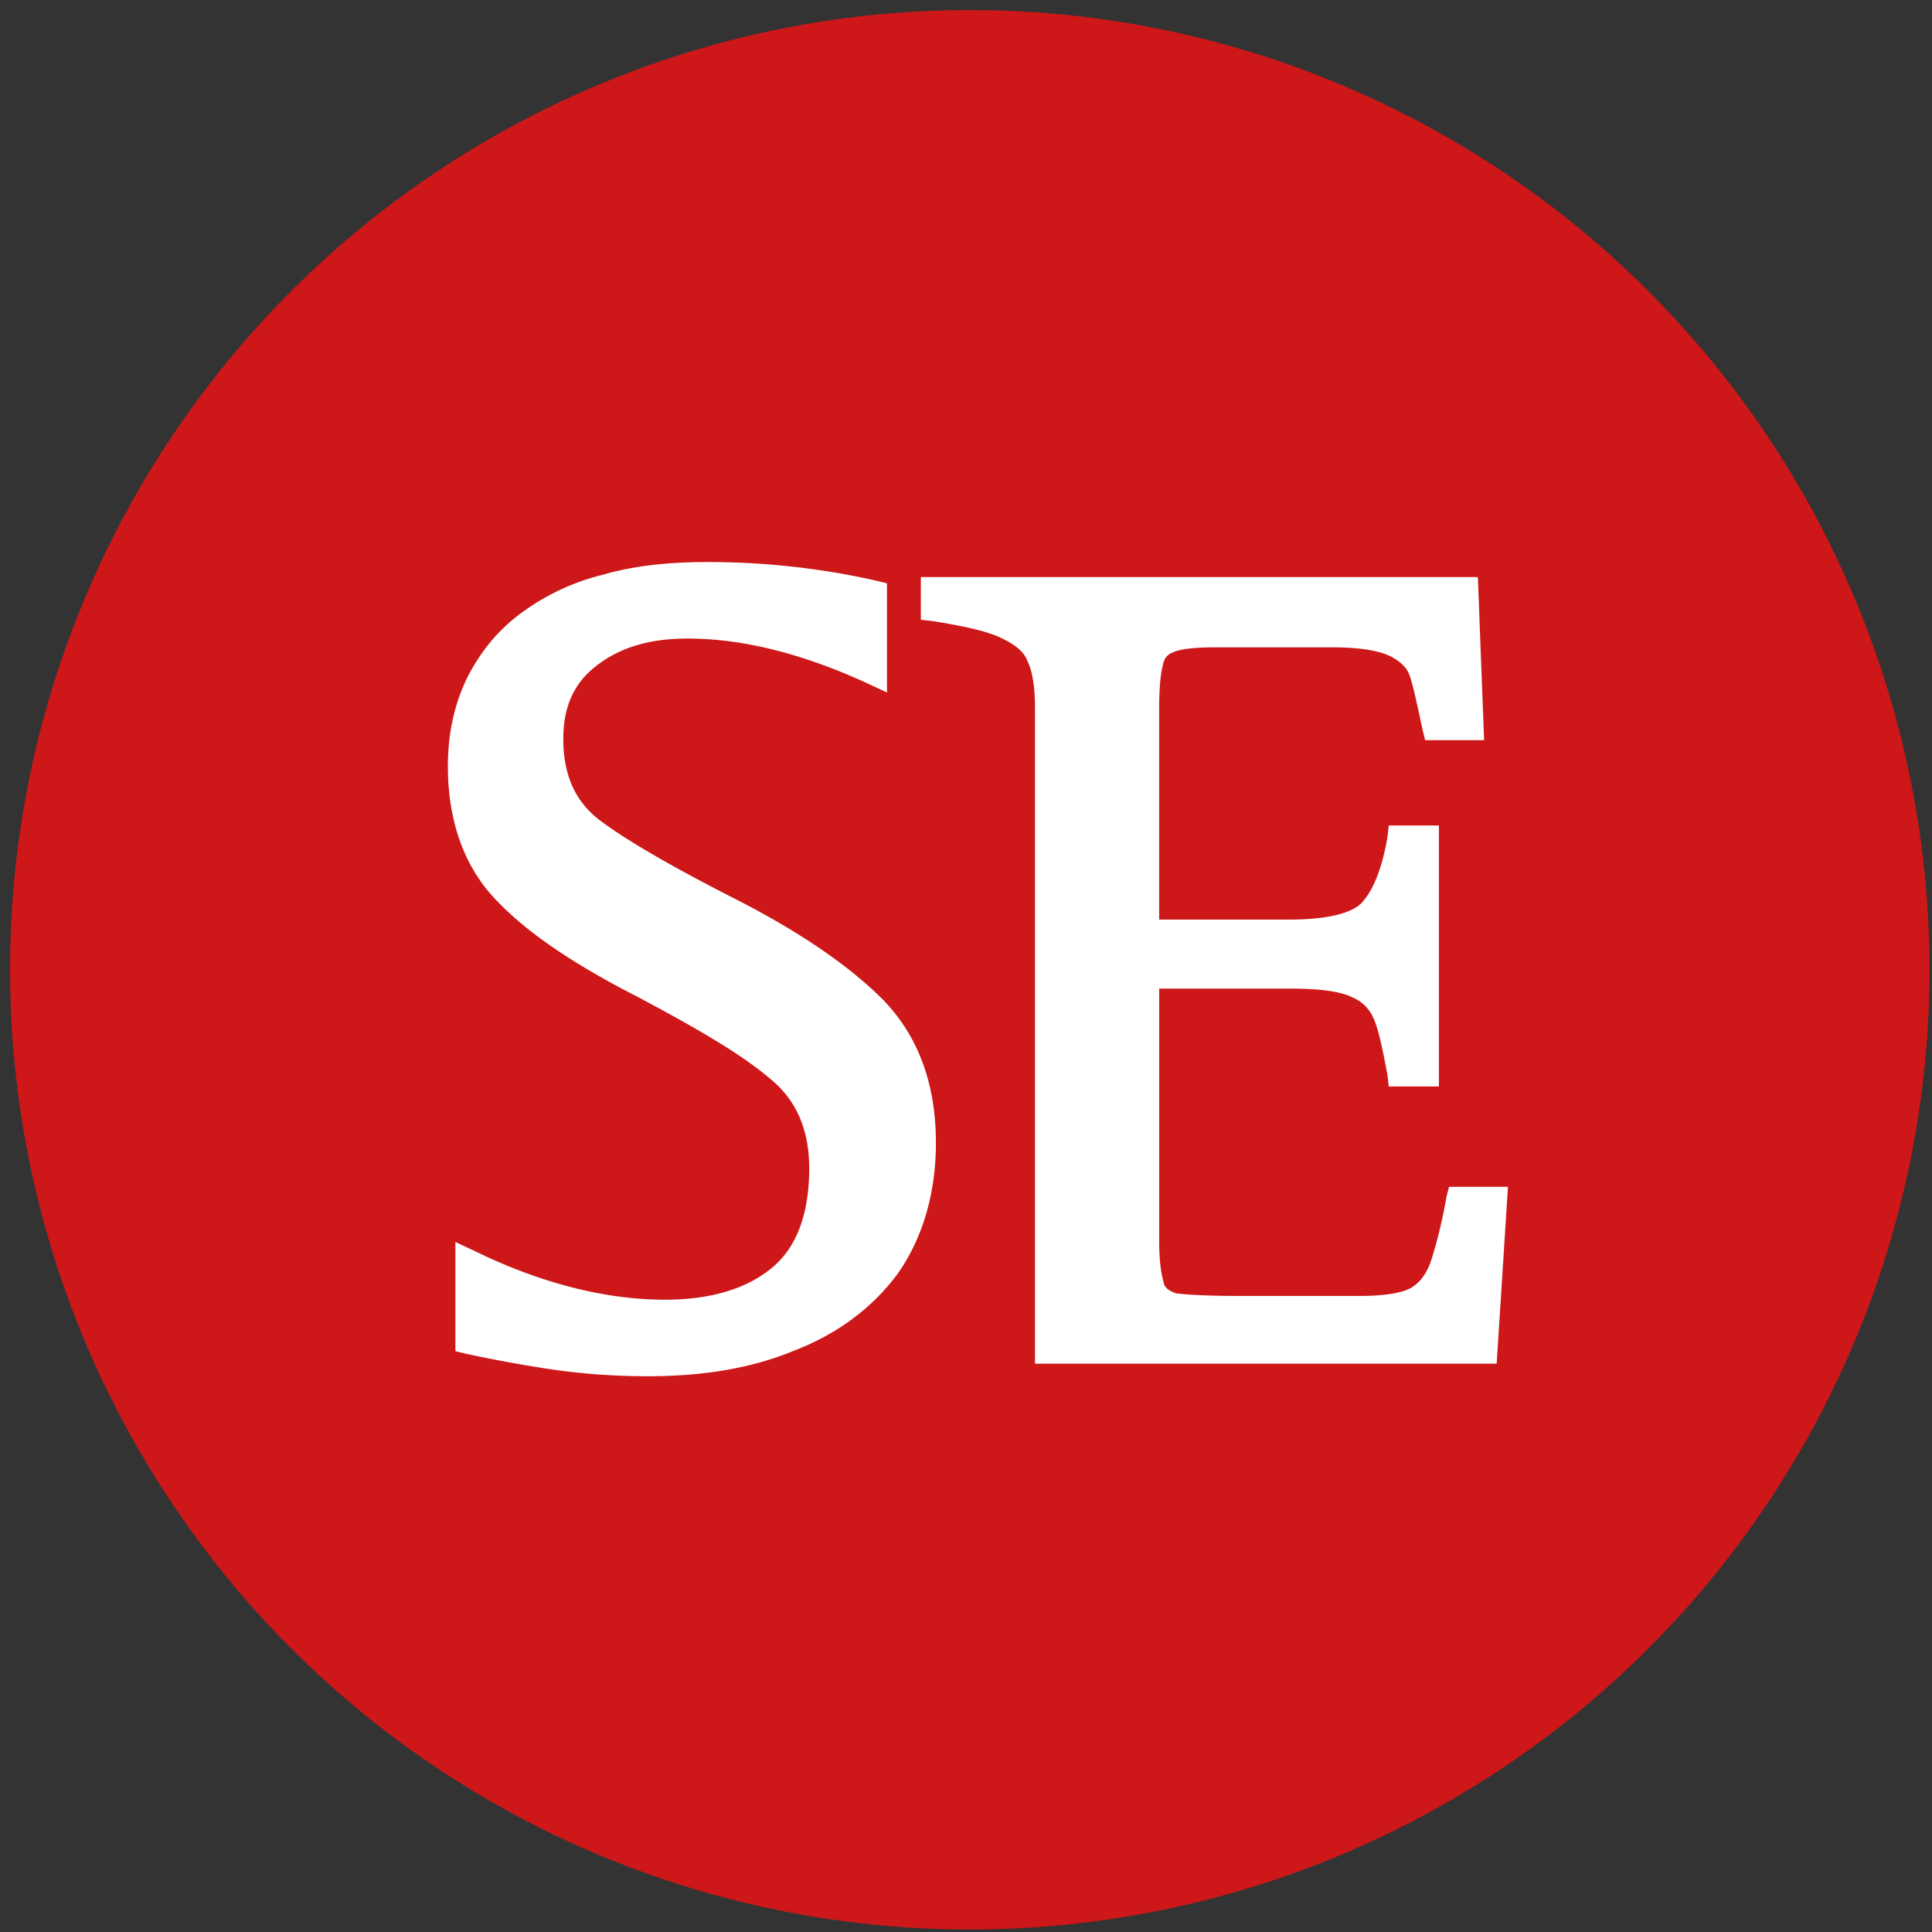
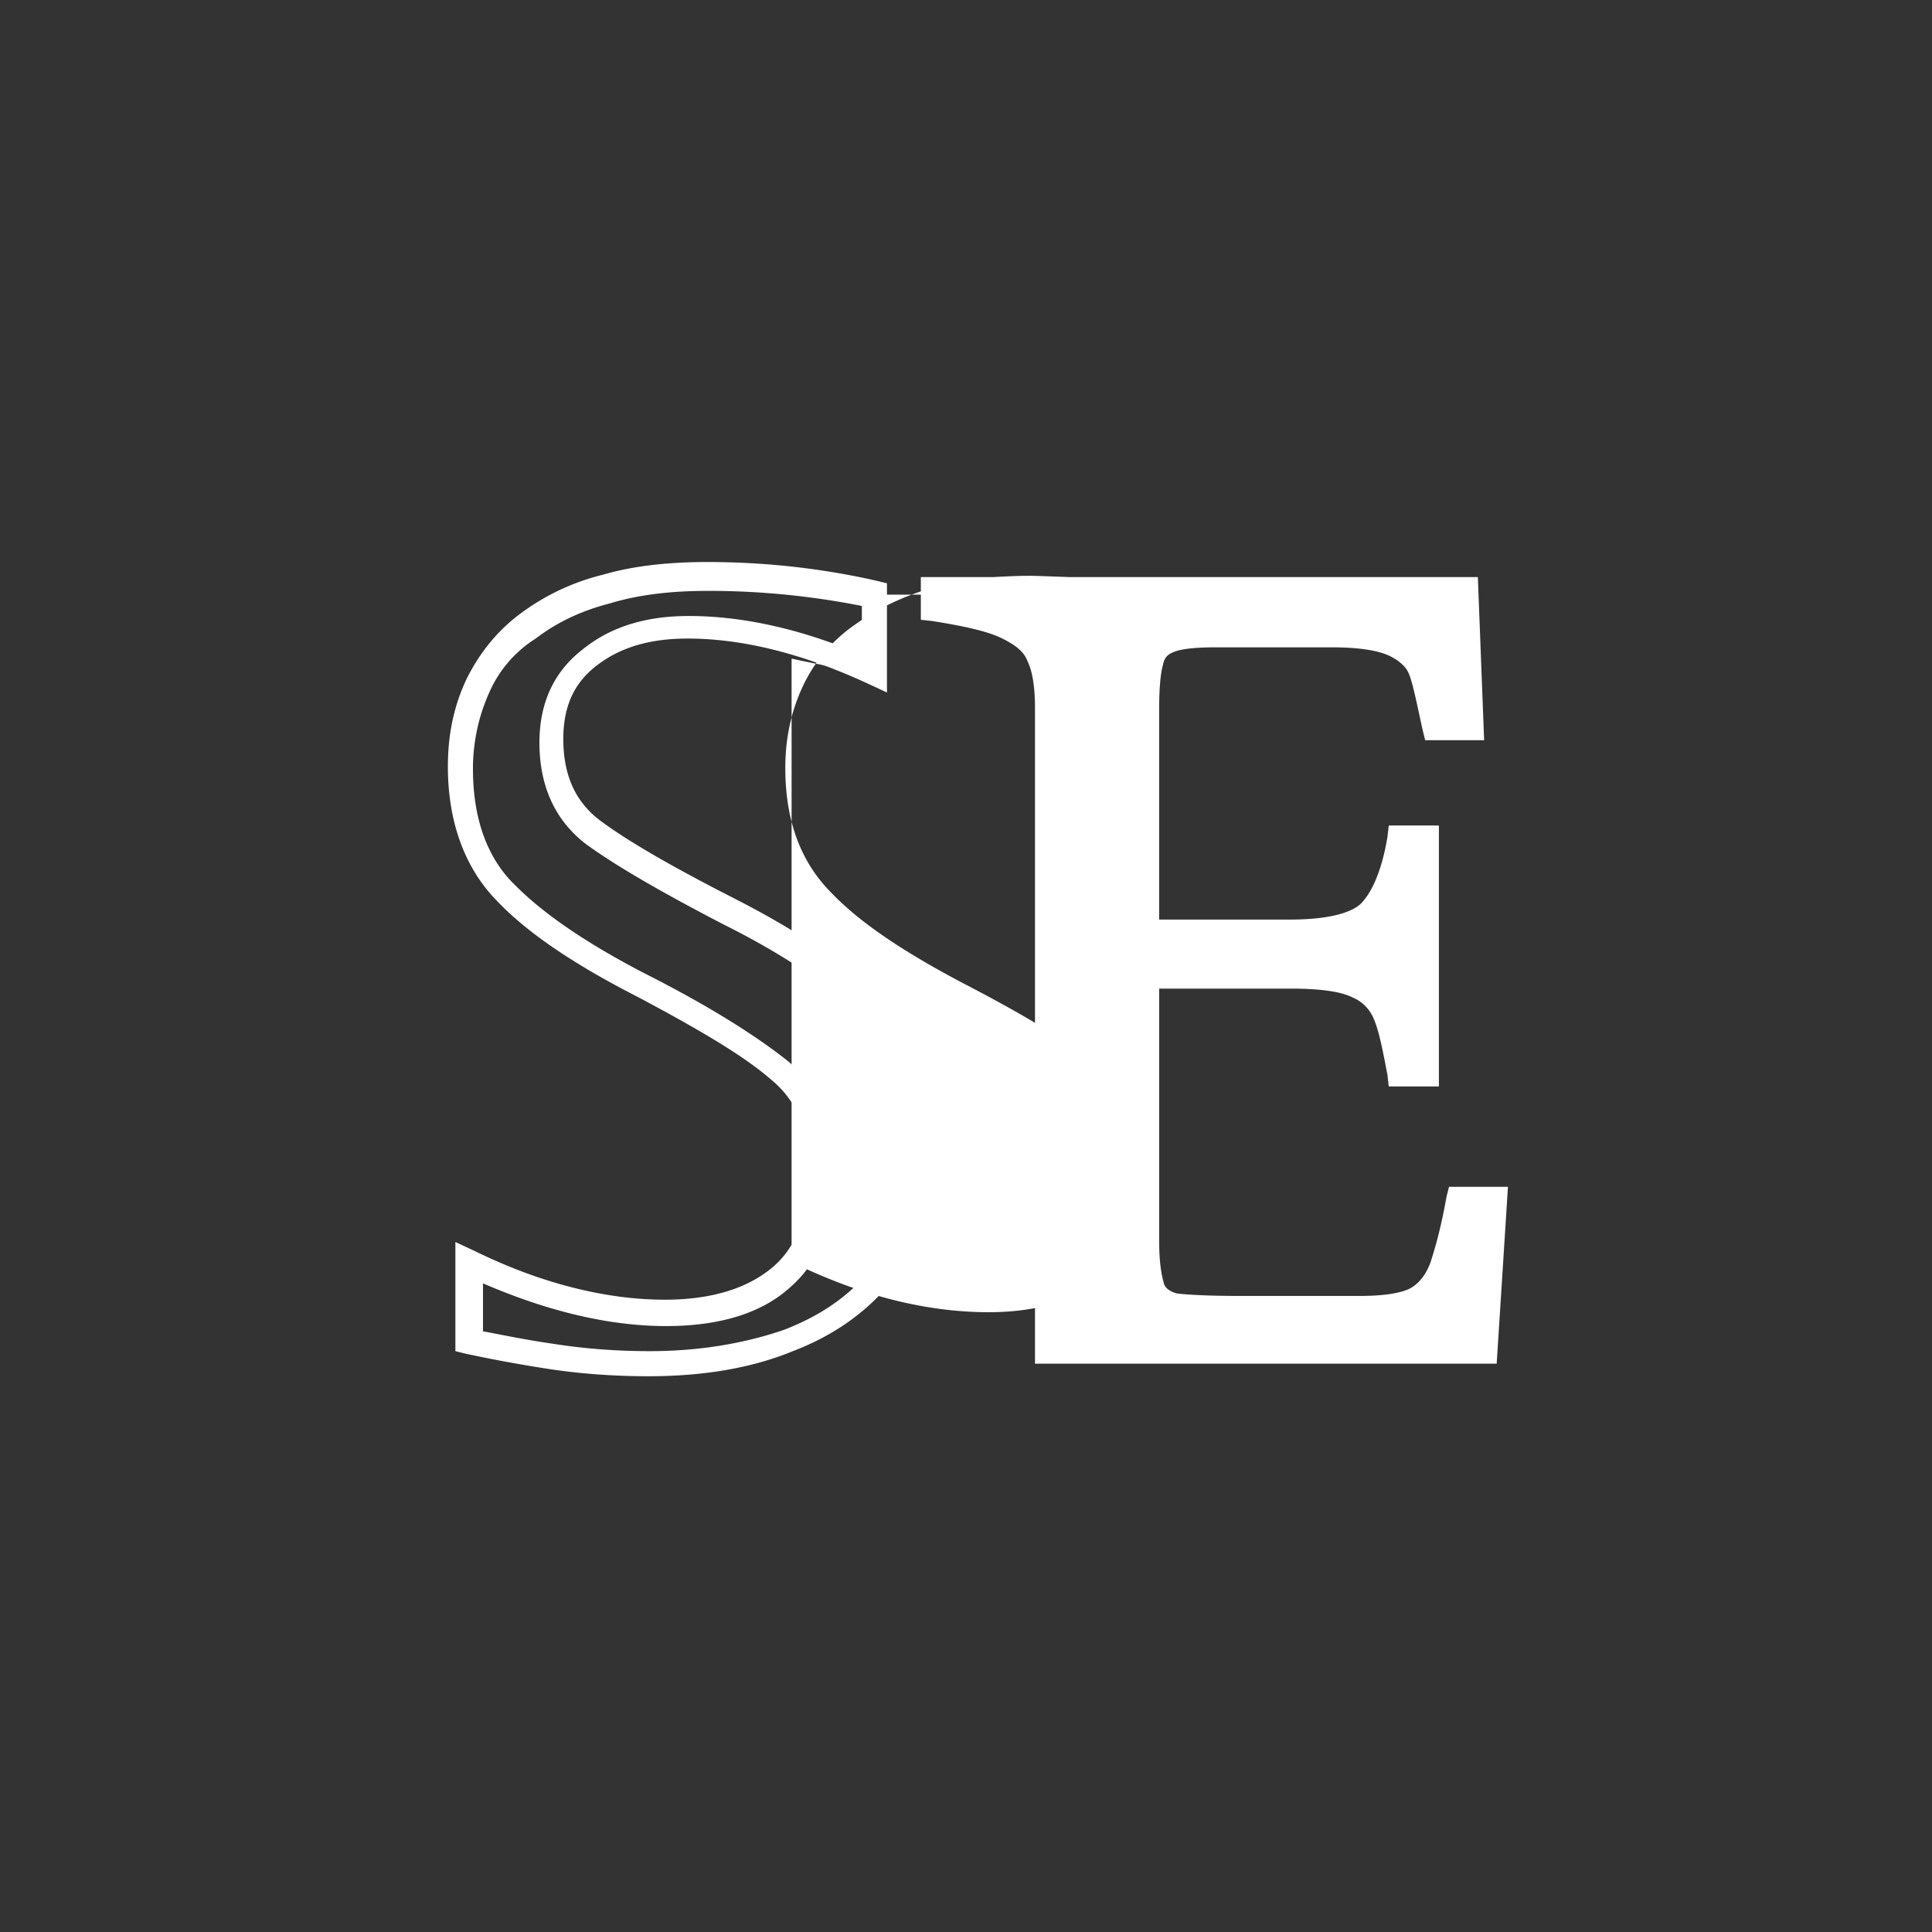
<svg xmlns="http://www.w3.org/2000/svg" width="62" height="62" viewBox="0 0 62 62">
  <rect x="0" y="0" width="62" height="62" fill="#333333" stroke="none" />
  <g fill="none" fill-rule="nonzero">
-     <circle cx="31.121" cy="31.121" r="30.799" fill="#CD1719" />
    <g fill="#FFF">
-       <path d="M28.02 19.083v2.536c-2.133-.966-4.146-1.49-5.958-1.49-1.328 0-2.375.323-3.18 1.007-.805.645-1.208 1.53-1.208 2.658 0 1.248.443 2.214 1.288 2.898.886.644 2.335 1.49 4.389 2.577 2.053 1.047 3.623 2.134 4.67 3.18 1.047 1.087 1.57 2.496 1.57 4.268 0 1.61-.403 2.939-1.168 3.986-.805 1.046-1.852 1.811-3.18 2.335-1.329.483-2.818.724-4.429.724-1.087 0-2.133-.08-3.18-.241a40.059 40.059 0 0 1-2.617-.483V40.5c2.214 1.087 4.348 1.61 6.32 1.61 1.611 0 2.86-.402 3.745-1.167.886-.765 1.328-1.932 1.328-3.462 0-1.329-.483-2.416-1.409-3.18-.926-.766-2.375-1.651-4.307-2.658-1.933-1.006-3.423-1.973-4.389-2.98-1.006-1.006-1.49-2.334-1.49-4.025 0-.966.202-1.852.564-2.617a4.952 4.952 0 0 1 1.61-1.932 7.997 7.997 0 0 1 2.497-1.208c.966-.282 2.053-.403 3.22-.403 1.772.04 3.543.202 5.315.604" />
+       <path d="M28.02 19.083v2.536a40.059 40.059 0 0 1-2.617-.483V40.5c2.214 1.087 4.348 1.61 6.32 1.61 1.611 0 2.86-.402 3.745-1.167.886-.765 1.328-1.932 1.328-3.462 0-1.329-.483-2.416-1.409-3.18-.926-.766-2.375-1.651-4.307-2.658-1.933-1.006-3.423-1.973-4.389-2.98-1.006-1.006-1.49-2.334-1.49-4.025 0-.966.202-1.852.564-2.617a4.952 4.952 0 0 1 1.61-1.932 7.997 7.997 0 0 1 2.497-1.208c.966-.282 2.053-.403 3.22-.403 1.772.04 3.543.202 5.315.604" />
      <path d="M20.814 44.165c-1.127 0-2.214-.08-3.26-.242a45.865 45.865 0 0 1-2.618-.483l-.322-.08v-3.503l.604.282c2.134 1.047 4.227 1.57 6.12 1.57 1.49 0 2.657-.362 3.462-1.047.805-.684 1.168-1.771 1.168-3.18 0-1.208-.403-2.174-1.249-2.859-.885-.765-2.335-1.61-4.227-2.617-1.973-1.006-3.502-2.012-4.509-3.06-1.047-1.046-1.61-2.536-1.61-4.347 0-1.047.201-1.973.604-2.818.402-.806.966-1.53 1.73-2.094a7.358 7.358 0 0 1 2.658-1.248c.966-.282 2.093-.403 3.341-.403 1.852 0 3.664.202 5.436.604l.322.08v3.503l-.604-.281c-2.094-.967-4.026-1.45-5.798-1.45-1.207 0-2.174.282-2.939.886-.724.564-1.046 1.328-1.046 2.335 0 1.127.362 1.973 1.127 2.577.845.644 2.295 1.49 4.348 2.536 2.134 1.087 3.704 2.174 4.79 3.261 1.128 1.168 1.692 2.697 1.692 4.59 0 1.65-.443 3.1-1.248 4.227-.846 1.127-1.973 1.932-3.342 2.456-1.369.563-2.939.805-4.63.805zm-5.354-1.45c.644.121 1.409.282 2.254.403 1.007.161 2.054.242 3.14.242 1.57 0 3.02-.242 4.308-.685 1.248-.483 2.215-1.167 2.98-2.174.724-1.006 1.087-2.254 1.087-3.744 0-1.69-.484-2.98-1.45-3.986-1.006-1.046-2.536-2.093-4.55-3.1-2.093-1.087-3.542-1.932-4.468-2.616-.966-.765-1.45-1.852-1.45-3.221 0-1.248.444-2.255 1.37-2.98.885-.724 2.013-1.086 3.422-1.086 1.69 0 3.583.402 5.555 1.248v-1.57a25.19 25.19 0 0 0-4.952-.484c-1.167 0-2.214.121-3.14.403-.926.241-1.69.604-2.375 1.127a3.878 3.878 0 0 0-1.49 1.731 5.946 5.946 0 0 0-.523 2.456c0 1.57.443 2.859 1.369 3.744.966.967 2.415 1.933 4.308 2.9 1.972 1.006 3.422 1.932 4.388 2.696 1.047.846 1.57 2.013 1.57 3.503 0 1.65-.483 2.939-1.45 3.784-.925.846-2.294 1.249-3.985 1.249-1.852 0-3.825-.484-5.878-1.37v1.53h-.04zM33.617 43.36V22.706c0-.724-.08-1.288-.282-1.69-.161-.363-.523-.685-1.006-.926-.484-.242-1.289-.443-2.335-.604v-.604h17.07l.16 4.428h-1.127a34.888 34.888 0 0 0-.442-1.852c-.121-.322-.363-.563-.806-.805-.402-.201-1.087-.322-2.053-.322h-3.784c-.685 0-1.168.08-1.49.201-.322.121-.483.363-.564.685-.08.322-.12.805-.12 1.53v7.166h4.59c1.328 0 2.214-.242 2.656-.725.403-.483.725-1.248.886-2.335h.846v7.57h-.846c-.16-.887-.322-1.53-.483-1.893a1.725 1.725 0 0 0-.886-.886c-.443-.201-1.167-.322-2.174-.322h-4.67v8.535c0 .725.08 1.248.201 1.53.121.282.363.443.725.523.362.04 1.047.08 2.053.08h3.906c.805 0 1.409-.08 1.771-.28.403-.202.684-.565.845-1.007.161-.484.363-1.208.524-2.215h1.127l-.282 4.952h-14.01v-.08z" />
      <path d="M48.03 43.762H33.214V22.706c0-.644-.08-1.167-.241-1.49-.121-.321-.403-.522-.805-.724-.484-.241-1.249-.402-2.255-.563l-.362-.04v-1.37h17.875l.201 5.234h-1.892l-.08-.322c-.202-.926-.323-1.53-.443-1.812-.08-.2-.282-.402-.604-.563-.242-.12-.765-.282-1.852-.282H38.97c-.765 0-1.167.08-1.328.161-.201.08-.282.201-.322.403-.08.281-.121.765-.121 1.409v6.763h4.187c1.53 0 2.134-.322 2.335-.563.362-.403.644-1.128.805-2.094l.04-.362h1.61v8.374h-1.61l-.04-.362c-.16-.846-.282-1.45-.443-1.812a1.262 1.262 0 0 0-.684-.685c-.403-.2-1.087-.281-2.013-.281H37.2v8.132c0 .846.12 1.208.161 1.369.04.08.12.201.403.282.322.04 1.006.08 1.972.08h3.906c.724 0 1.288-.08 1.61-.241.282-.161.483-.403.644-.805.161-.484.362-1.208.523-2.134l.081-.322h1.892l-.362 5.676zm-14.01-.805h13.205l.201-4.106h-.362c-.161.845-.322 1.49-.483 1.932-.202.564-.524.966-1.007 1.248-.443.242-1.087.363-1.973.363h-3.905c-1.047 0-1.731-.04-2.093-.081-.645-.12-.926-.443-1.047-.765-.161-.362-.242-.926-.242-1.69v-8.979h4.992c1.088 0 1.852.121 2.336.363.563.281.926.644 1.087 1.087.16.322.281.885.442 1.65h.08v-6.723h-.08c-.2.966-.523 1.69-.926 2.174-.523.564-1.49.845-2.979.845h-4.911v-7.569c0-.724.04-1.288.12-1.61.121-.443.403-.765.806-.926.362-.16.925-.241 1.65-.241h3.785c1.006 0 1.73.12 2.254.402.524.282.886.604 1.007 1.007.12.281.241.765.402 1.57h.363l-.161-3.583H31.12a6.84 6.84 0 0 1 1.369.443c.604.241 1.006.644 1.207 1.127.202.443.322 1.047.322 1.852v20.21z" />
    </g>
  </g>
</svg>